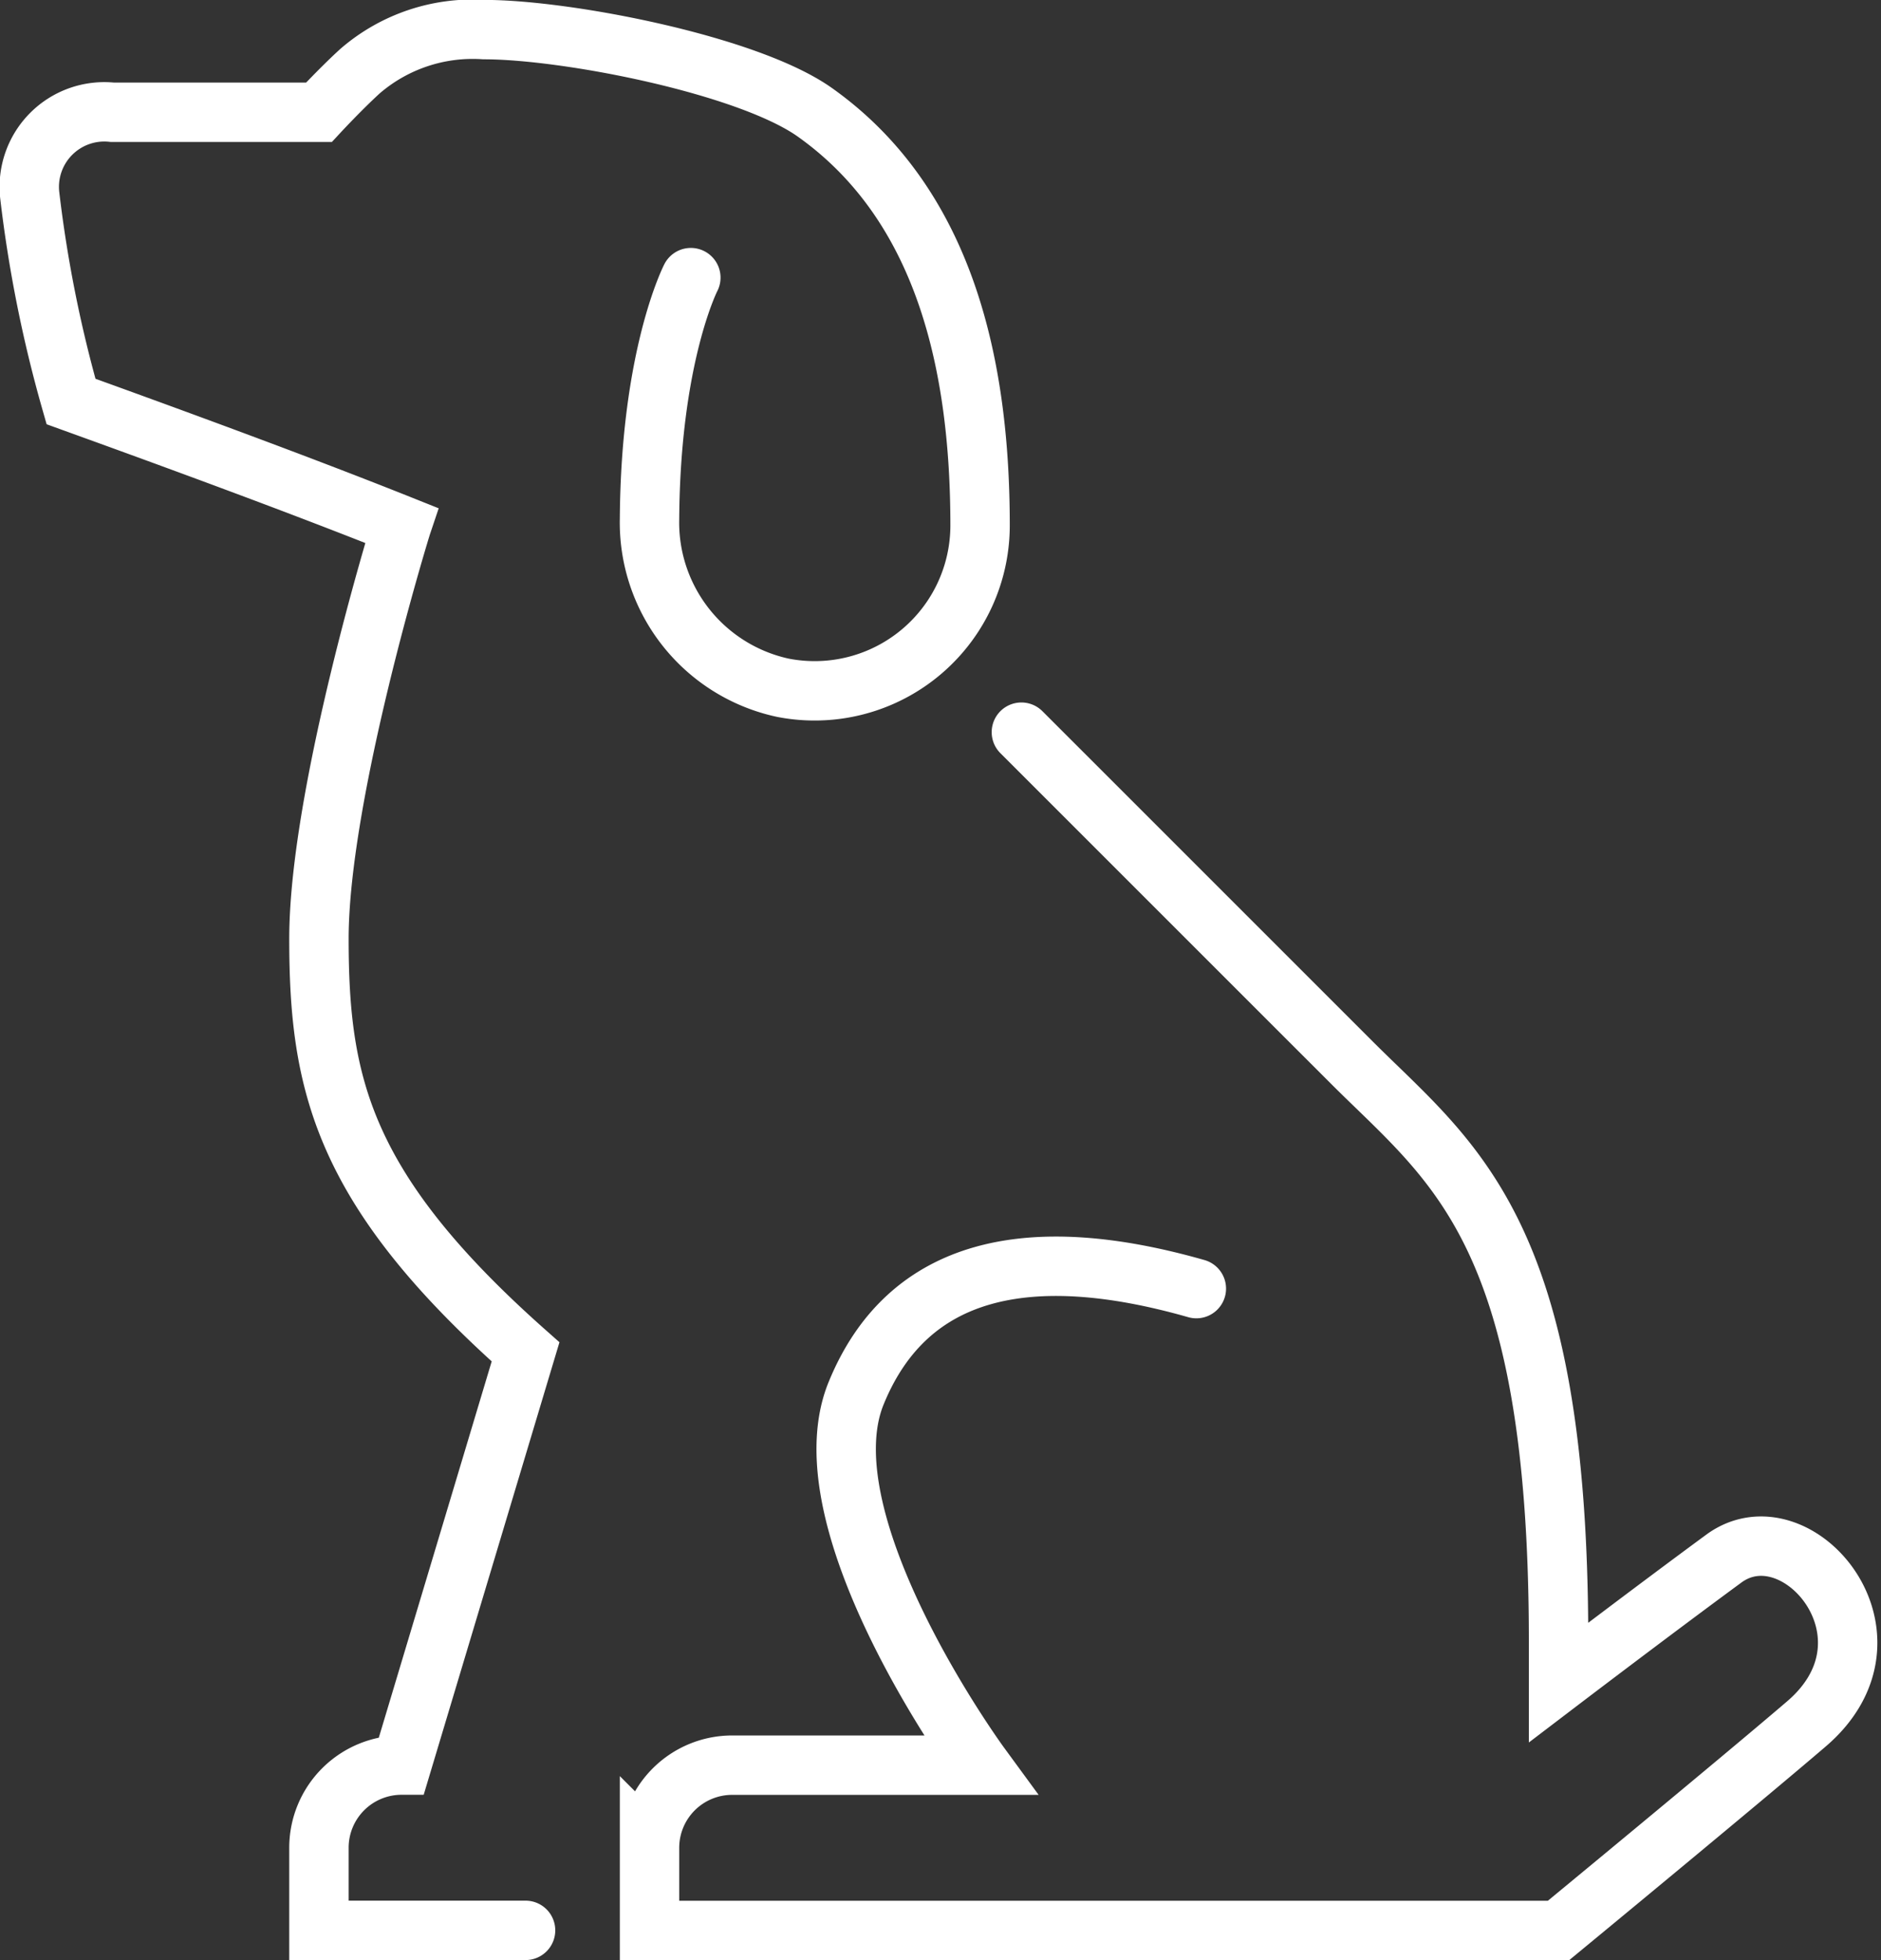
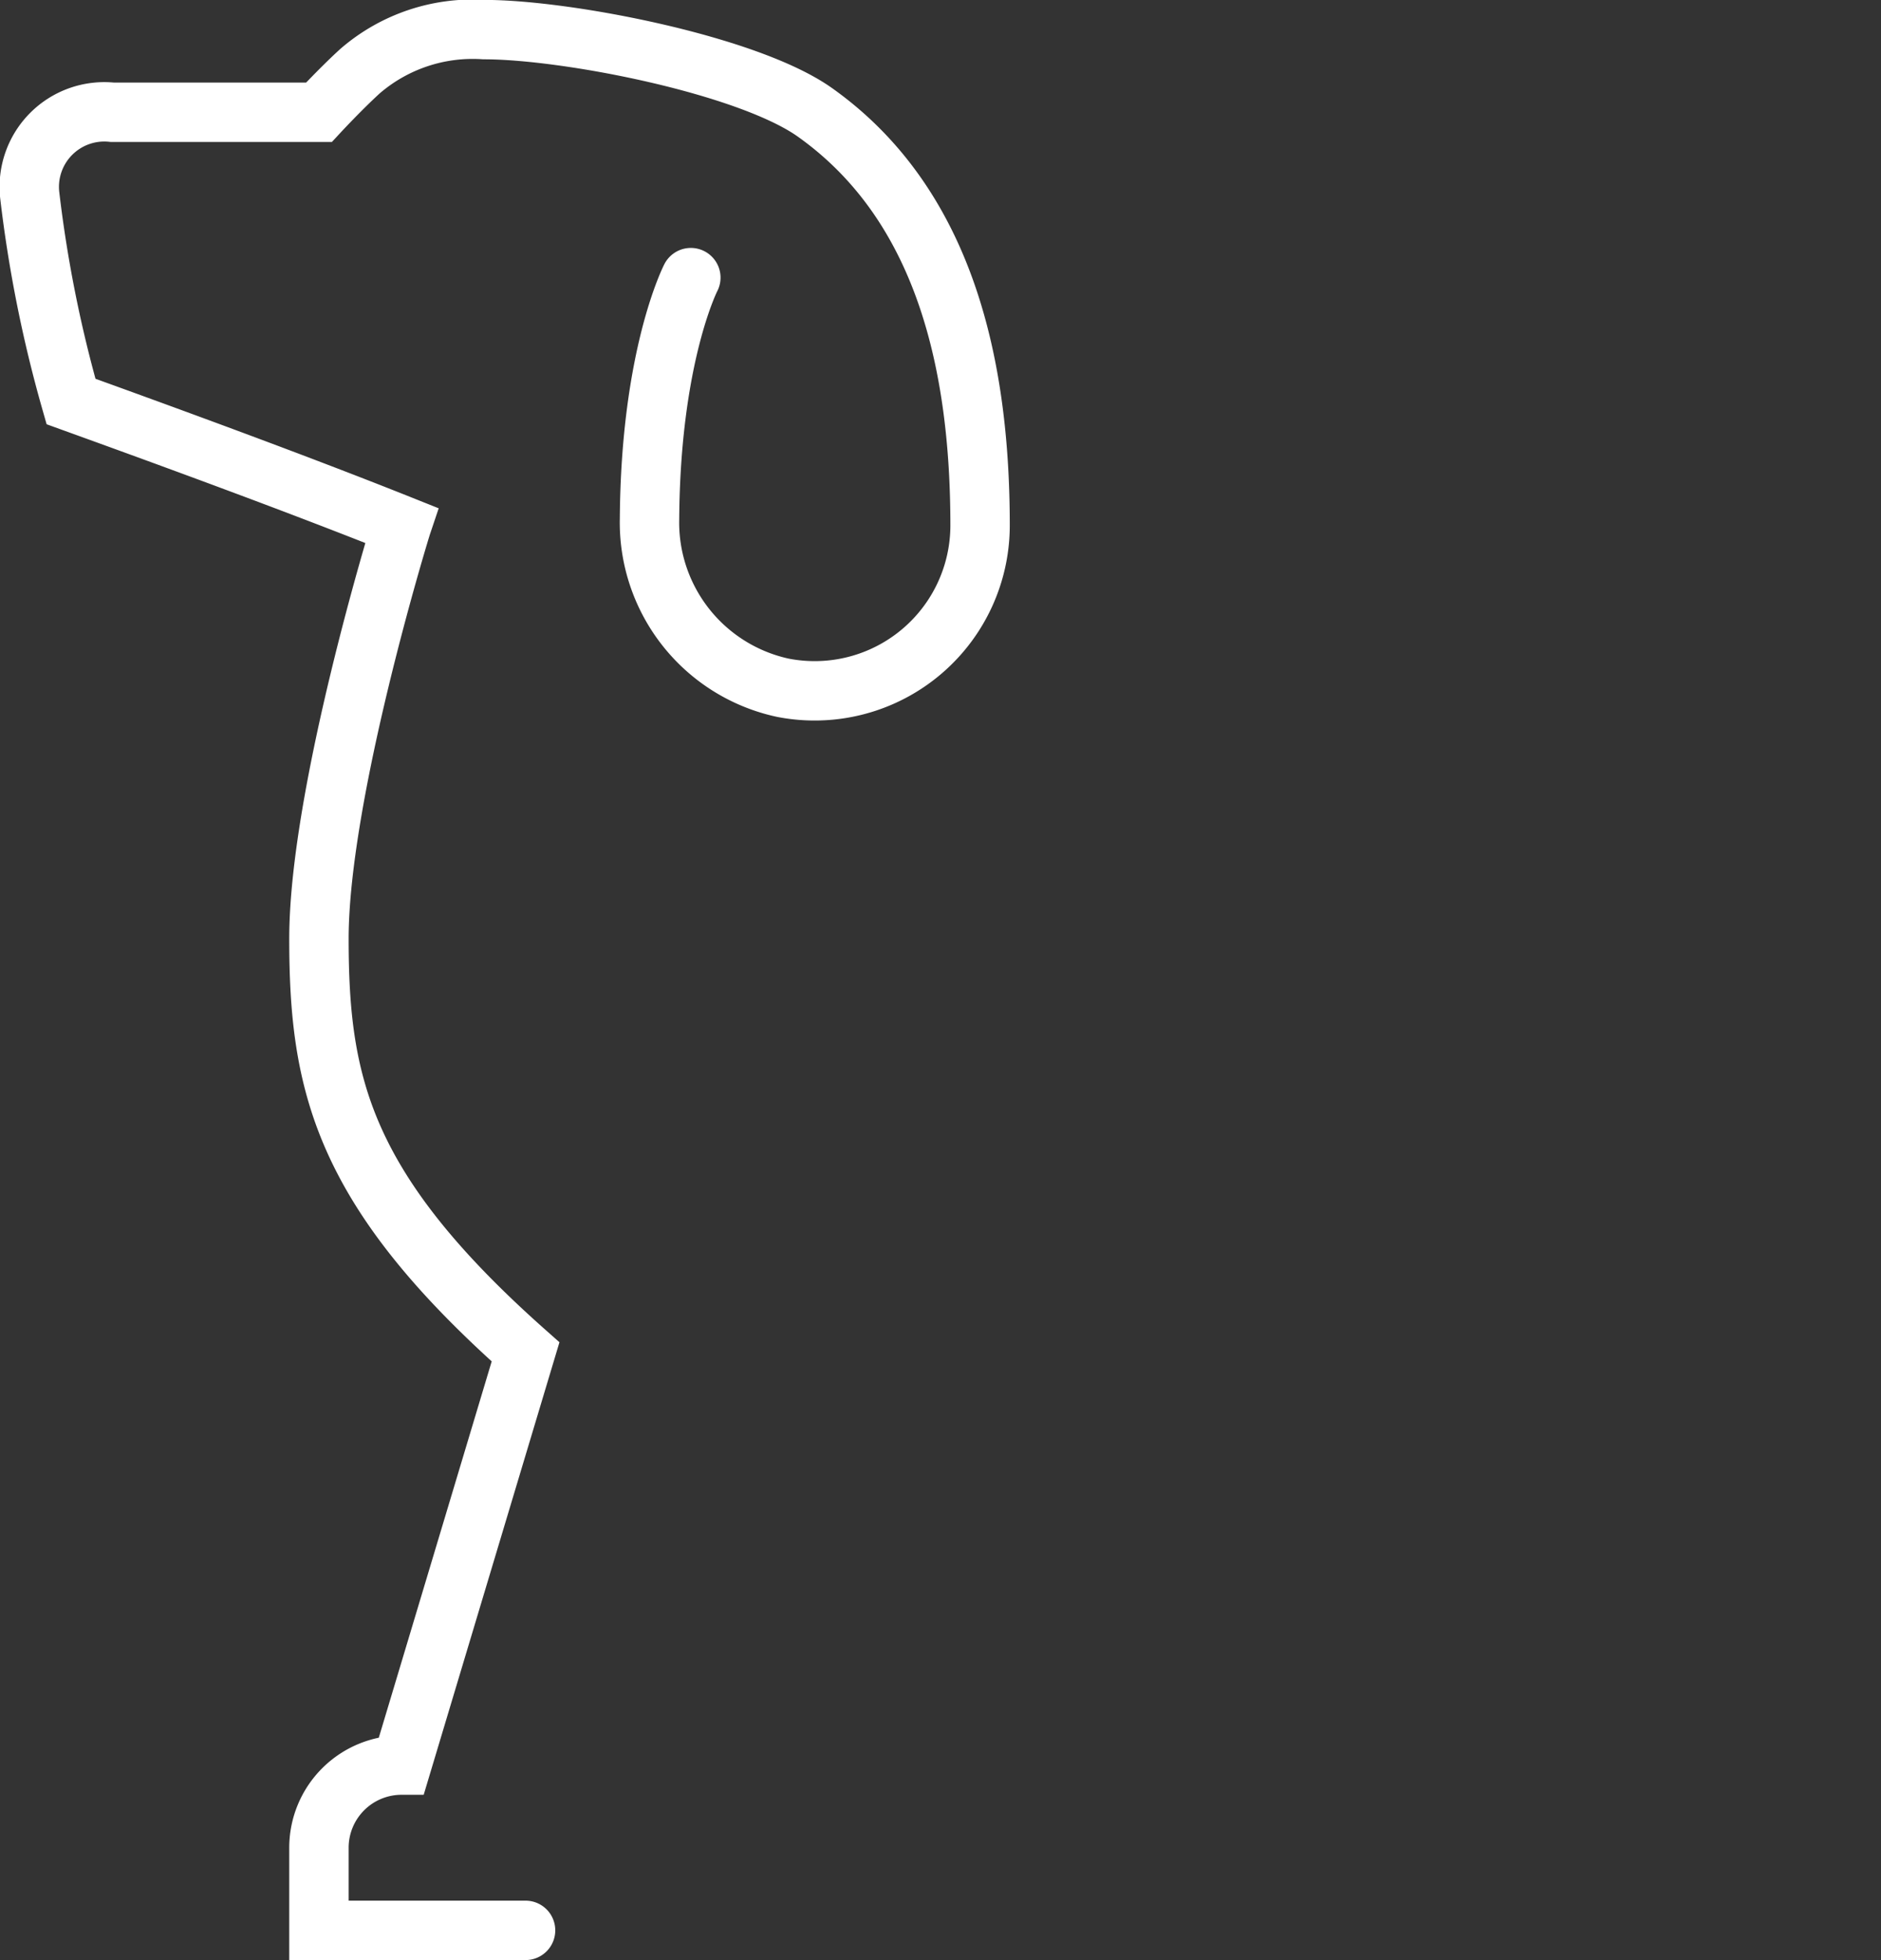
<svg xmlns="http://www.w3.org/2000/svg" width="63.335" height="66" viewBox="0 0 63.335 66">
  <rect x="0" y="0" width="63.335" height="66" fill="#333333" stroke="none" />
  <g id="Group_2995" data-name="Group 2995" transform="translate(-1239.454 -1038.302)">
-     <path id="Path_2375" data-name="Path 2375" d="M1272.585,1061.527l11.131,11.13c3.394,3.394,6.956,5.624,6.956,19.478v1.392s3.16-2.406,5.566-4.174c2.455-1.8,6.231,2.609,2.782,5.565-2.263,1.939-8.348,6.956-8.348,6.956h-30.608v-2.782a2.783,2.783,0,0,1,2.782-2.783h8.348s-5.962-8.142-4.174-12.522c1.739-4.26,5.826-5.13,11.456-3.524" transform="translate(1.26 1.428)" fill="none" stroke="#fff" stroke-linecap="round" stroke-width="2" />
    <path id="Path_2376" data-name="Path 2376" d="M1262.715,1047.65s-1.353,2.62-1.391,8.109a5.692,5.692,0,0,0,4.489,5.7,5.57,5.57,0,0,0,6.641-5.464c0-5.3-1.138-10.773-5.565-13.913-2.259-1.6-8.351-2.783-11.131-2.783a5.8,5.8,0,0,0-4.174,1.392c-.638.579-1.391,1.391-1.391,1.391h-6.956a2.527,2.527,0,0,0-2.783,2.783,43.927,43.927,0,0,0,1.391,6.956c2.724.985,7.362,2.667,11.131,4.174-.044.131-2.783,9.043-2.783,13.913s.782,8.435,6.957,13.913l-4.174,13.913h0a2.783,2.783,0,0,0-2.783,2.783v2.782h6.957" transform="translate(0 0)" fill="none" stroke="#fff" stroke-linecap="round" stroke-width="2" />
  </g>
</svg>